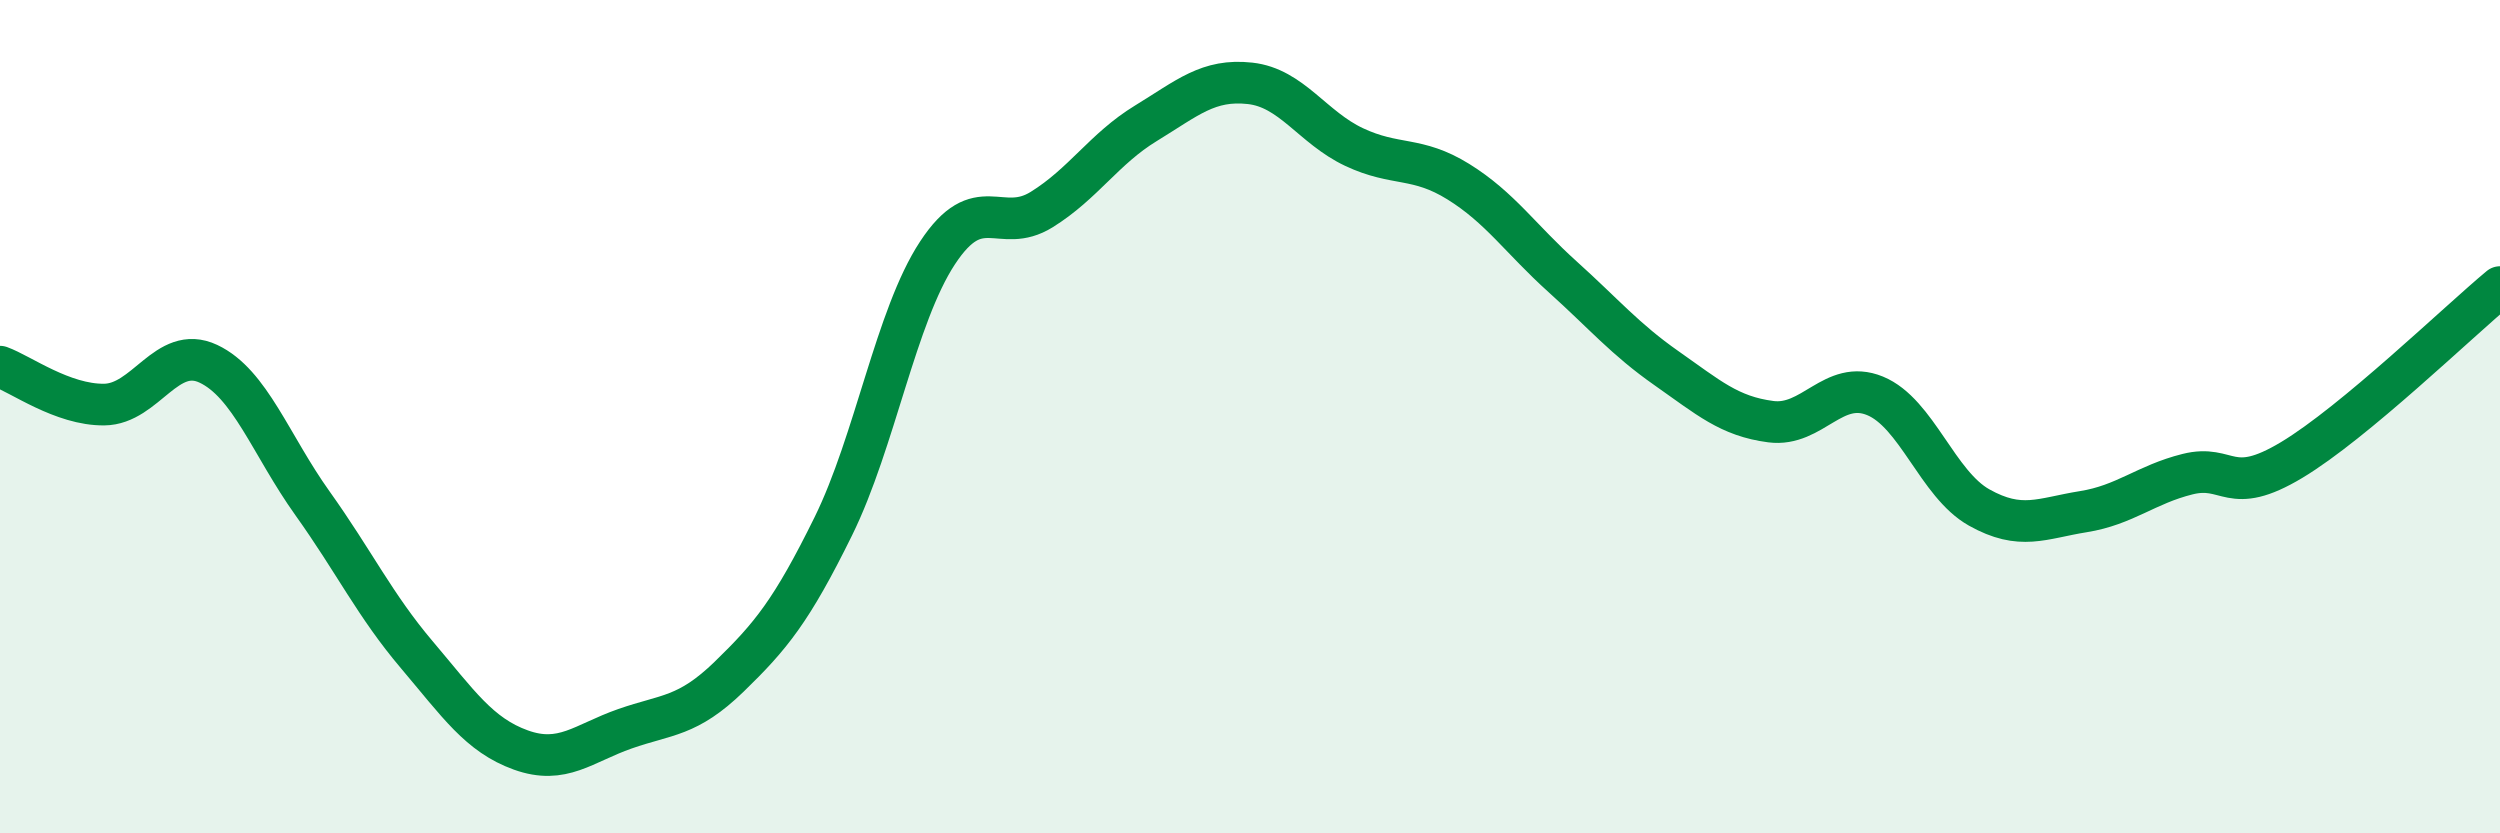
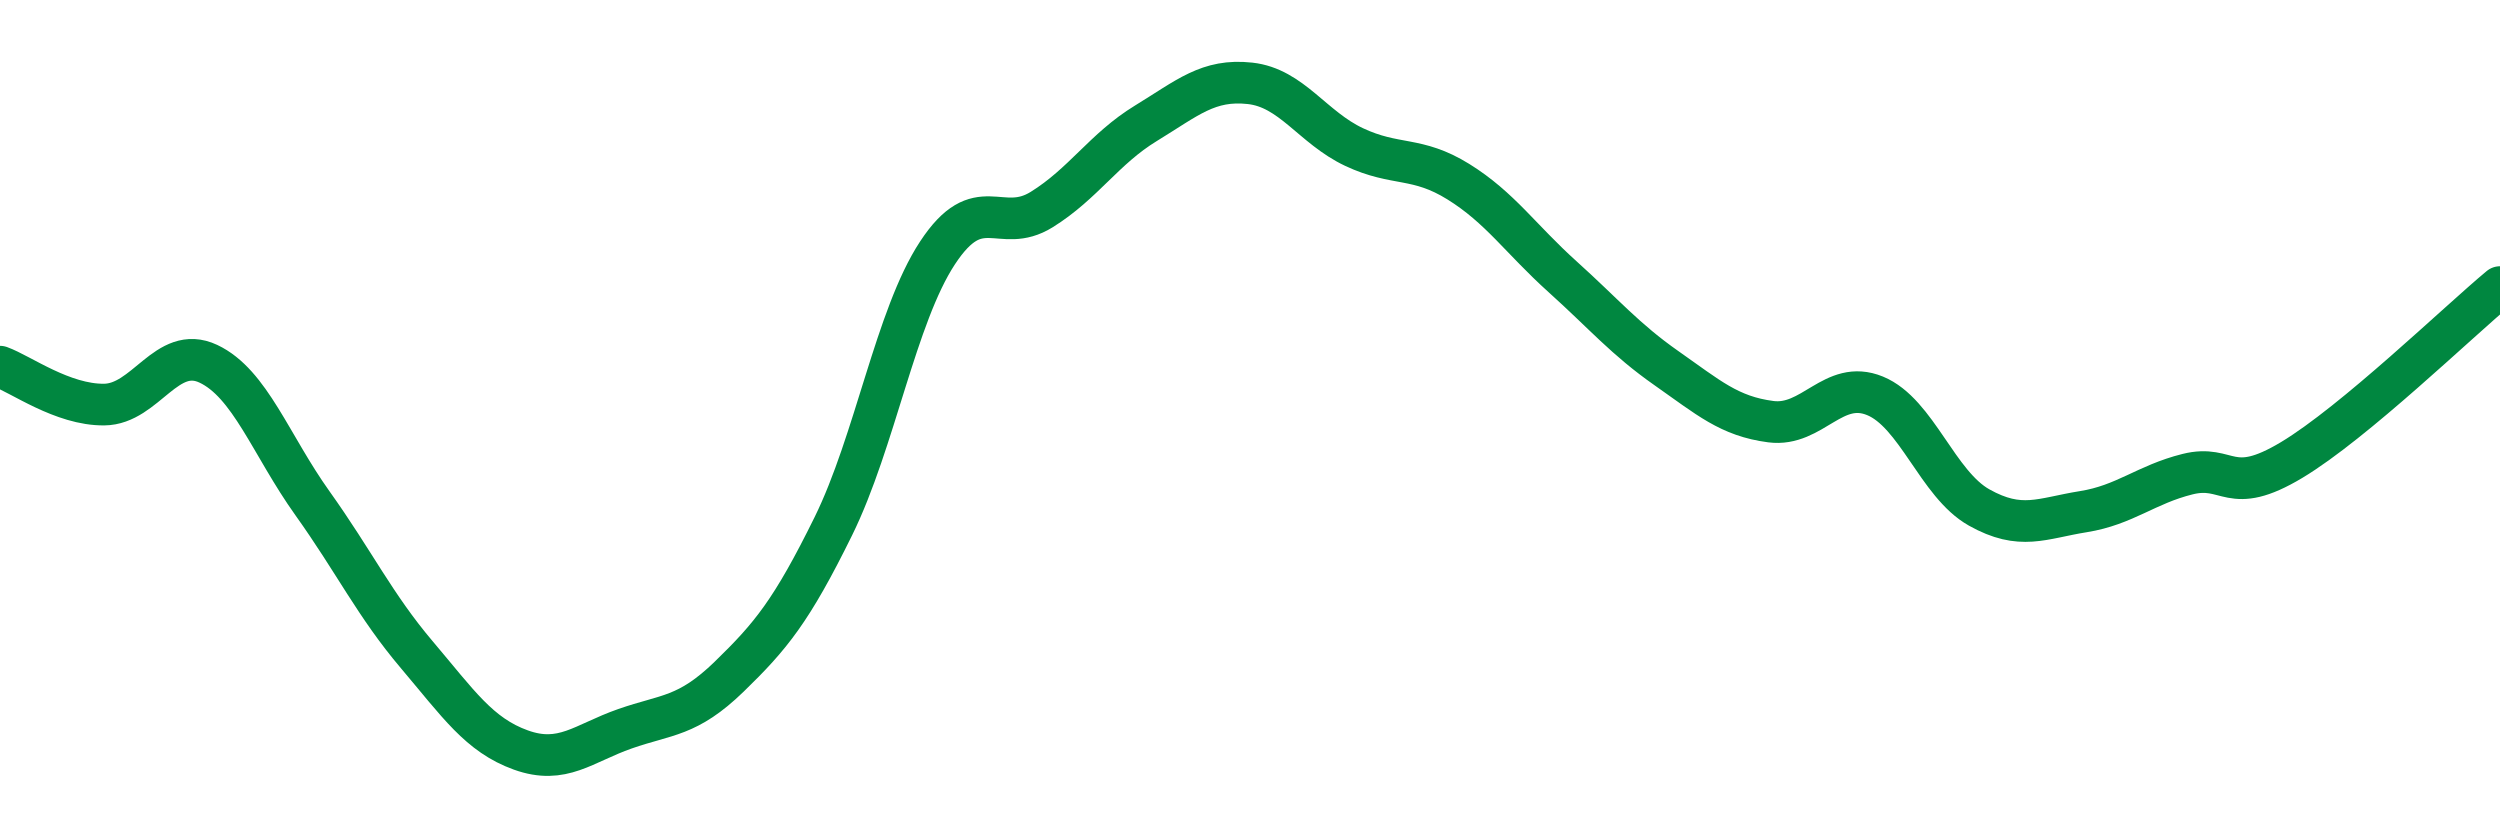
<svg xmlns="http://www.w3.org/2000/svg" width="60" height="20" viewBox="0 0 60 20">
-   <path d="M 0,8.8 C 0.5,8.98 1.5,9.72 2.5,9.71 C 3.5,9.7 4,8.26 5,8.73 C 6,9.2 6.5,10.68 7.5,12.08 C 8.5,13.48 9,14.53 10,15.71 C 11,16.89 11.5,17.64 12.5,18 C 13.5,18.36 14,17.84 15,17.49 C 16,17.14 16.5,17.21 17.5,16.24 C 18.5,15.27 19,14.66 20,12.63 C 21,10.6 21.5,7.59 22.5,6.07 C 23.5,4.55 24,5.65 25,5.03 C 26,4.41 26.5,3.57 27.5,2.96 C 28.5,2.35 29,1.89 30,2 C 31,2.11 31.5,3.06 32.5,3.53 C 33.5,4 34,3.74 35,4.36 C 36,4.98 36.5,5.74 37.5,6.64 C 38.5,7.54 39,8.14 40,8.84 C 41,9.54 41.5,9.99 42.5,10.12 C 43.5,10.25 44,9.09 45,9.5 C 46,9.91 46.5,11.62 47.5,12.18 C 48.5,12.74 49,12.44 50,12.28 C 51,12.12 51.5,11.63 52.5,11.38 C 53.5,11.13 53.5,11.94 55,11.04 C 56.5,10.14 59,7.72 60,6.89L60 20L0 20Z" fill="#008740" opacity="0.1" stroke-linecap="round" stroke-linejoin="round" />
  <path d="M 0,8.8 C 0.5,8.98 1.5,9.72 2.5,9.71 C 3.5,9.7 4,8.26 5,8.73 C 6,9.2 6.5,10.68 7.5,12.08 C 8.5,13.48 9,14.53 10,15.71 C 11,16.89 11.5,17.64 12.5,18 C 13.5,18.36 14,17.84 15,17.49 C 16,17.14 16.5,17.21 17.5,16.24 C 18.5,15.27 19,14.66 20,12.63 C 21,10.6 21.5,7.59 22.5,6.07 C 23.5,4.55 24,5.65 25,5.03 C 26,4.41 26.5,3.57 27.5,2.96 C 28.5,2.35 29,1.89 30,2 C 31,2.11 31.5,3.06 32.5,3.53 C 33.5,4 34,3.74 35,4.36 C 36,4.98 36.5,5.74 37.5,6.64 C 38.5,7.54 39,8.14 40,8.84 C 41,9.54 41.5,9.99 42.5,10.12 C 43.5,10.25 44,9.09 45,9.5 C 46,9.91 46.5,11.62 47.5,12.18 C 48.5,12.74 49,12.44 50,12.28 C 51,12.12 51.5,11.63 52.5,11.38 C 53.5,11.13 53.5,11.94 55,11.04 C 56.5,10.14 59,7.72 60,6.89" stroke="#008740" stroke-width="1" fill="none" stroke-linecap="round" stroke-linejoin="round" />
</svg>